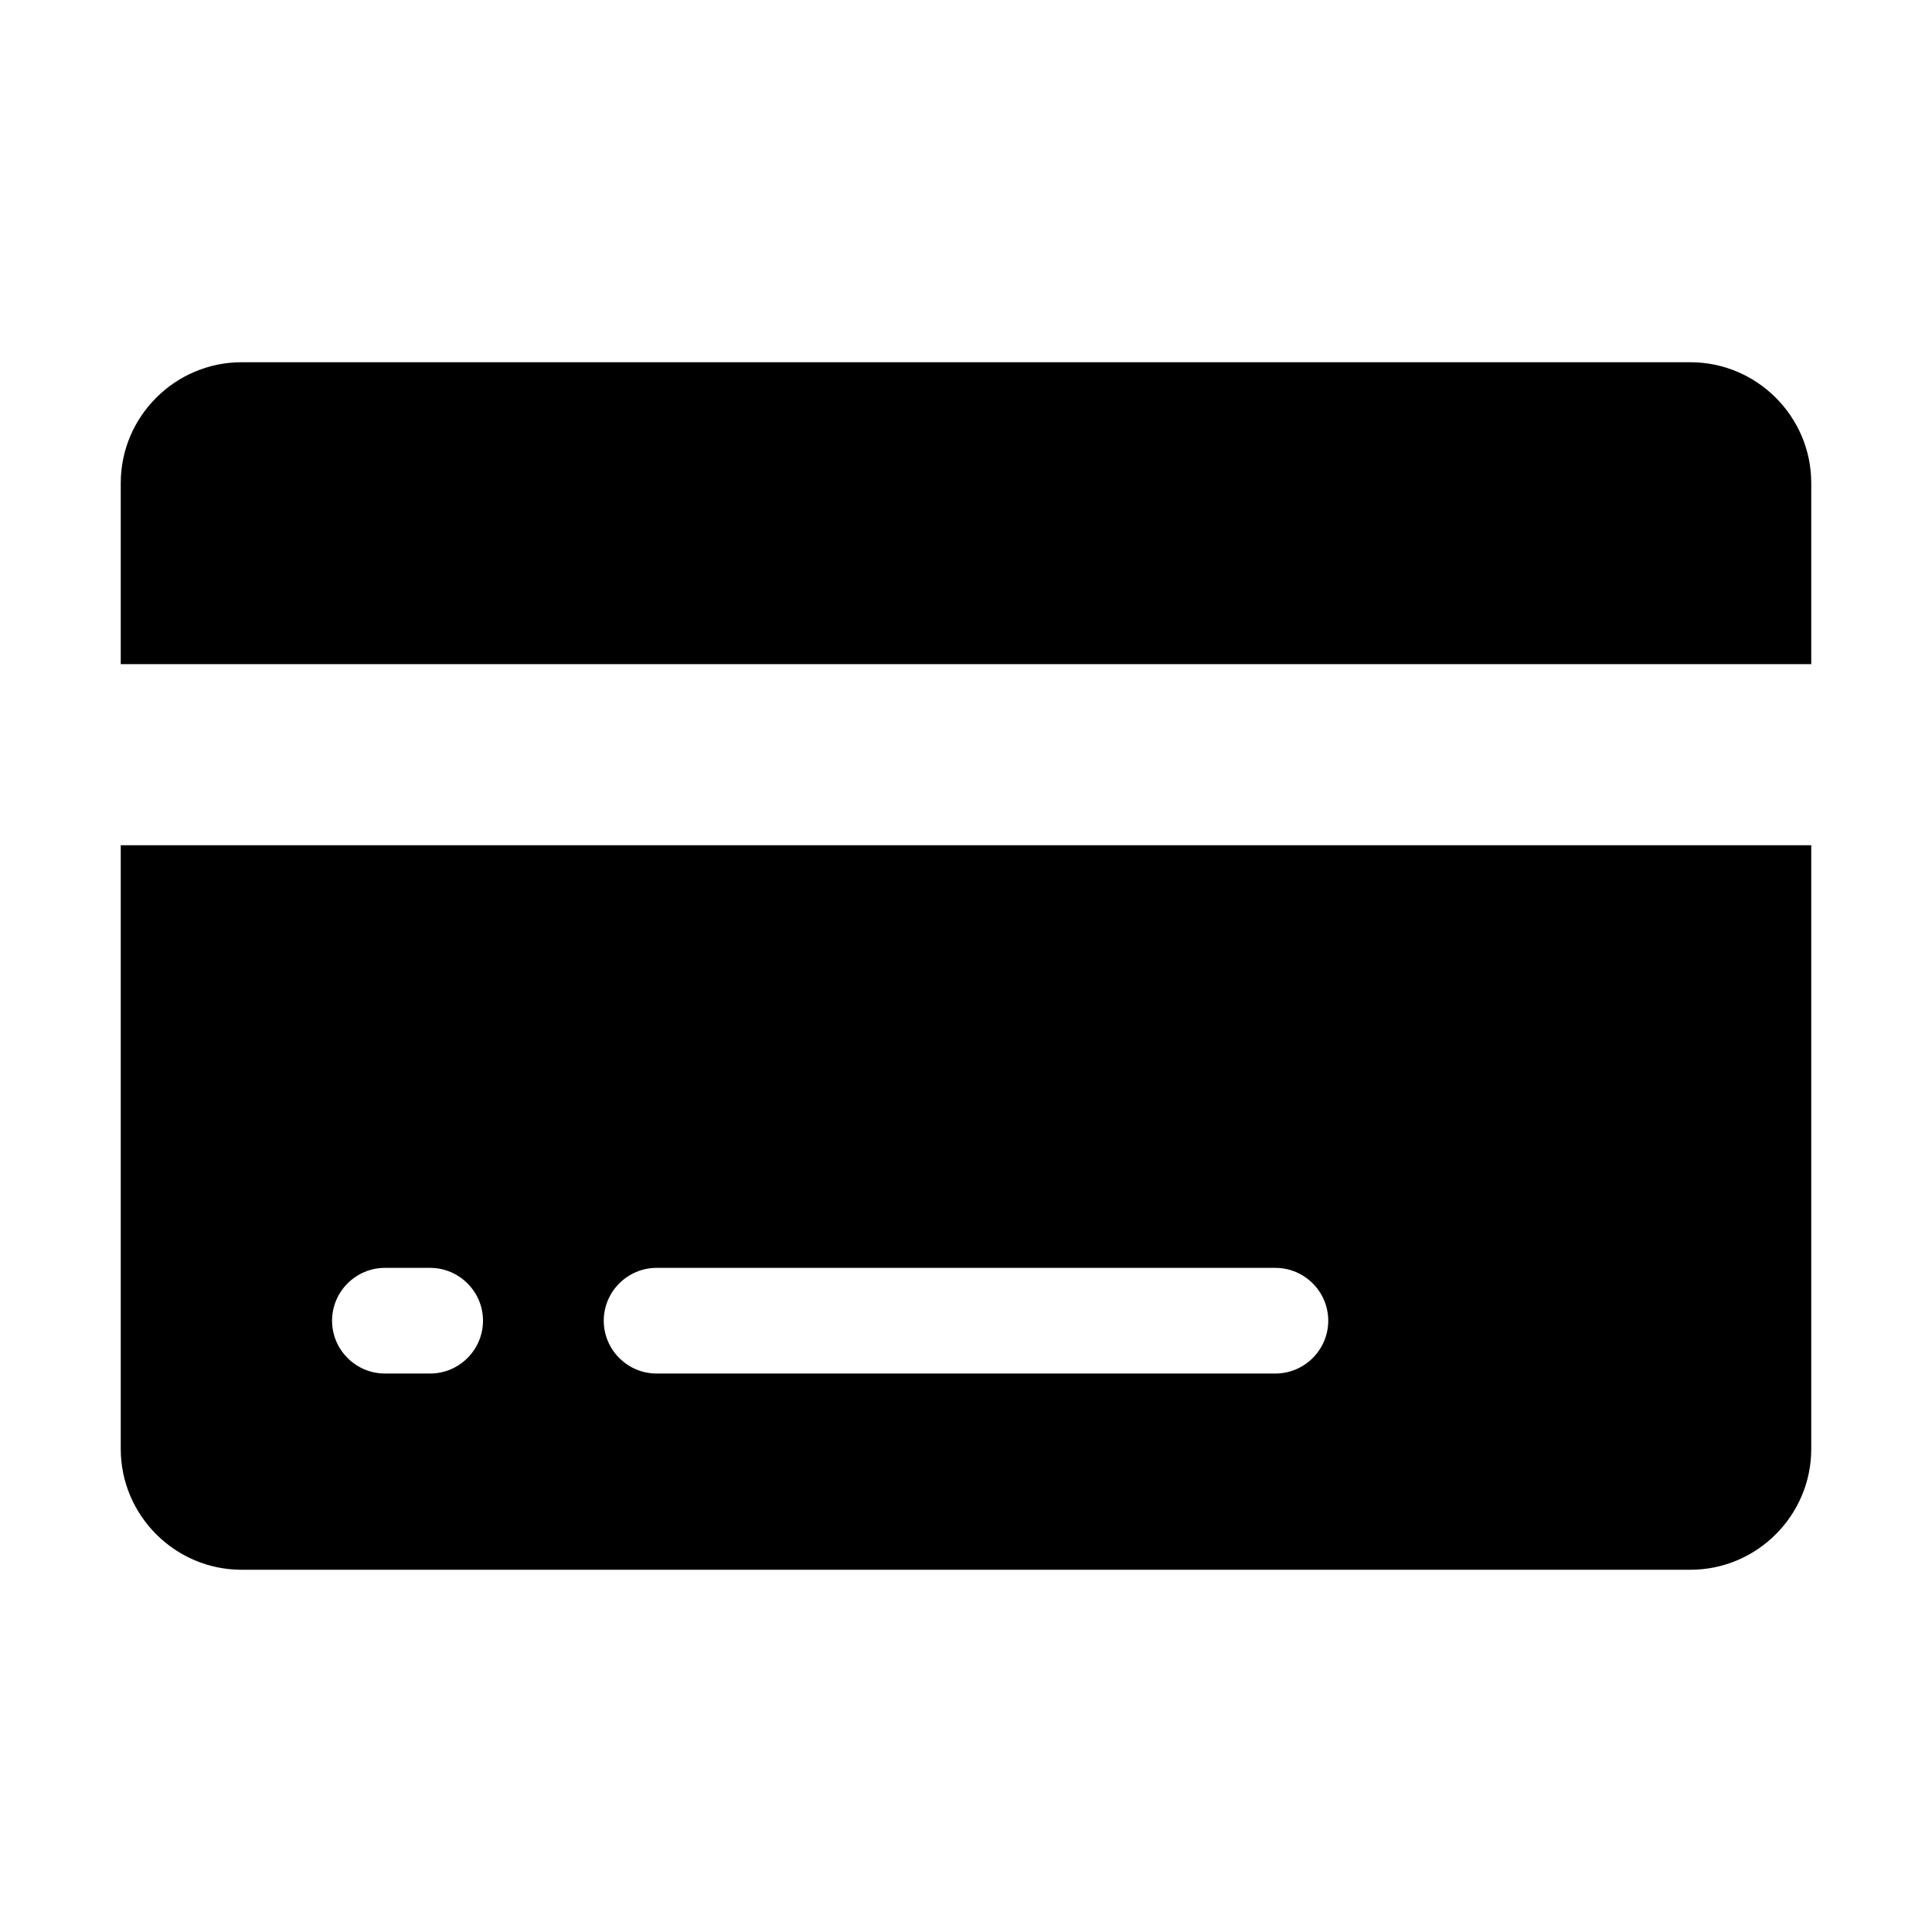
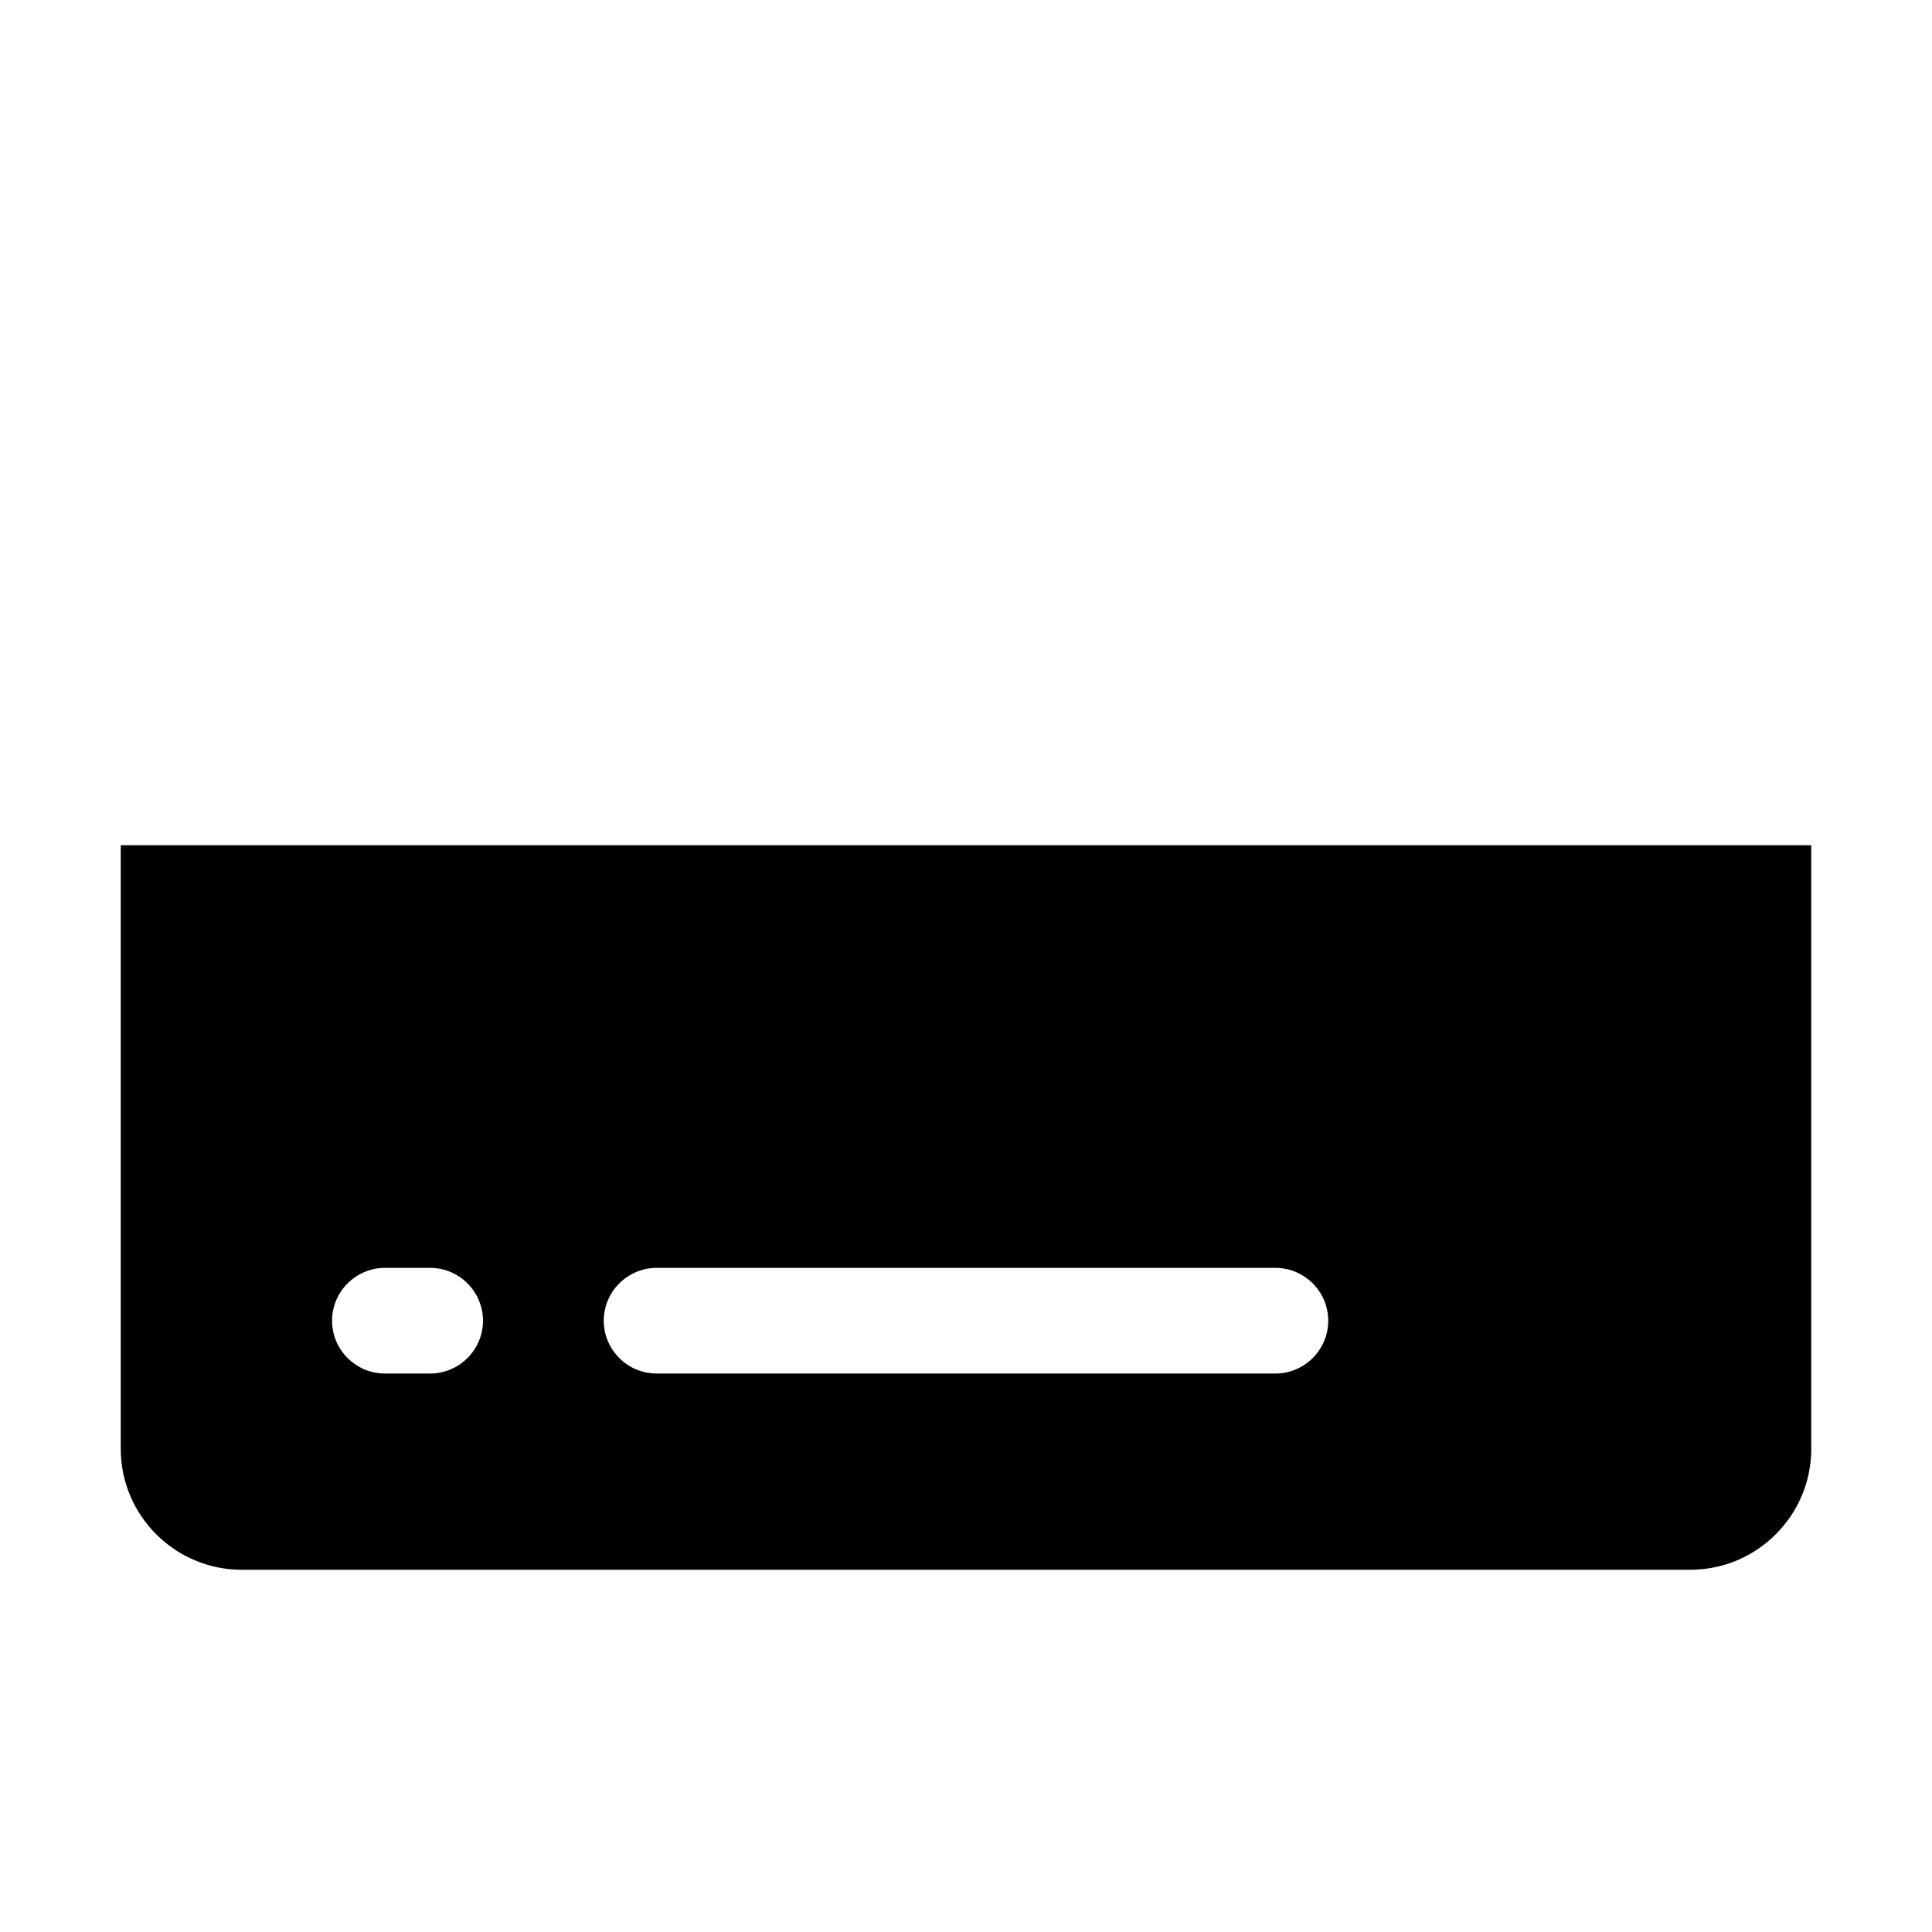
<svg xmlns="http://www.w3.org/2000/svg" version="1.1" id="Layer_1" x="0px" y="0px" viewBox="0 0 512 512" style="enable-background:new 0 0 512 512;" xml:space="preserve">
  <g>
    <g>
-       <path d="M480,128c0-17.6-14.4-32-32-32H64c-17.6,0-32,14.4-32,32v48h448V128z" />
      <path d="M32,384c0,17.6,14.4,32,32,32h384c17.6,0,32-14.4,32-32V224H32V384z M174,336h164c7.7,0,14,6.3,14,14l0,0    c0,7.7-6.3,14-14,14H174c-7.7,0-14-6.3-14-14l0,0C160,342.3,166.3,336,174,336z M102,336h12c7.7,0,14,6.3,14,14l0,0    c0,7.7-6.3,14-14,14h-12c-7.7,0-14-6.3-14-14l0,0C88,342.3,94.3,336,102,336z" />
    </g>
  </g>
</svg>